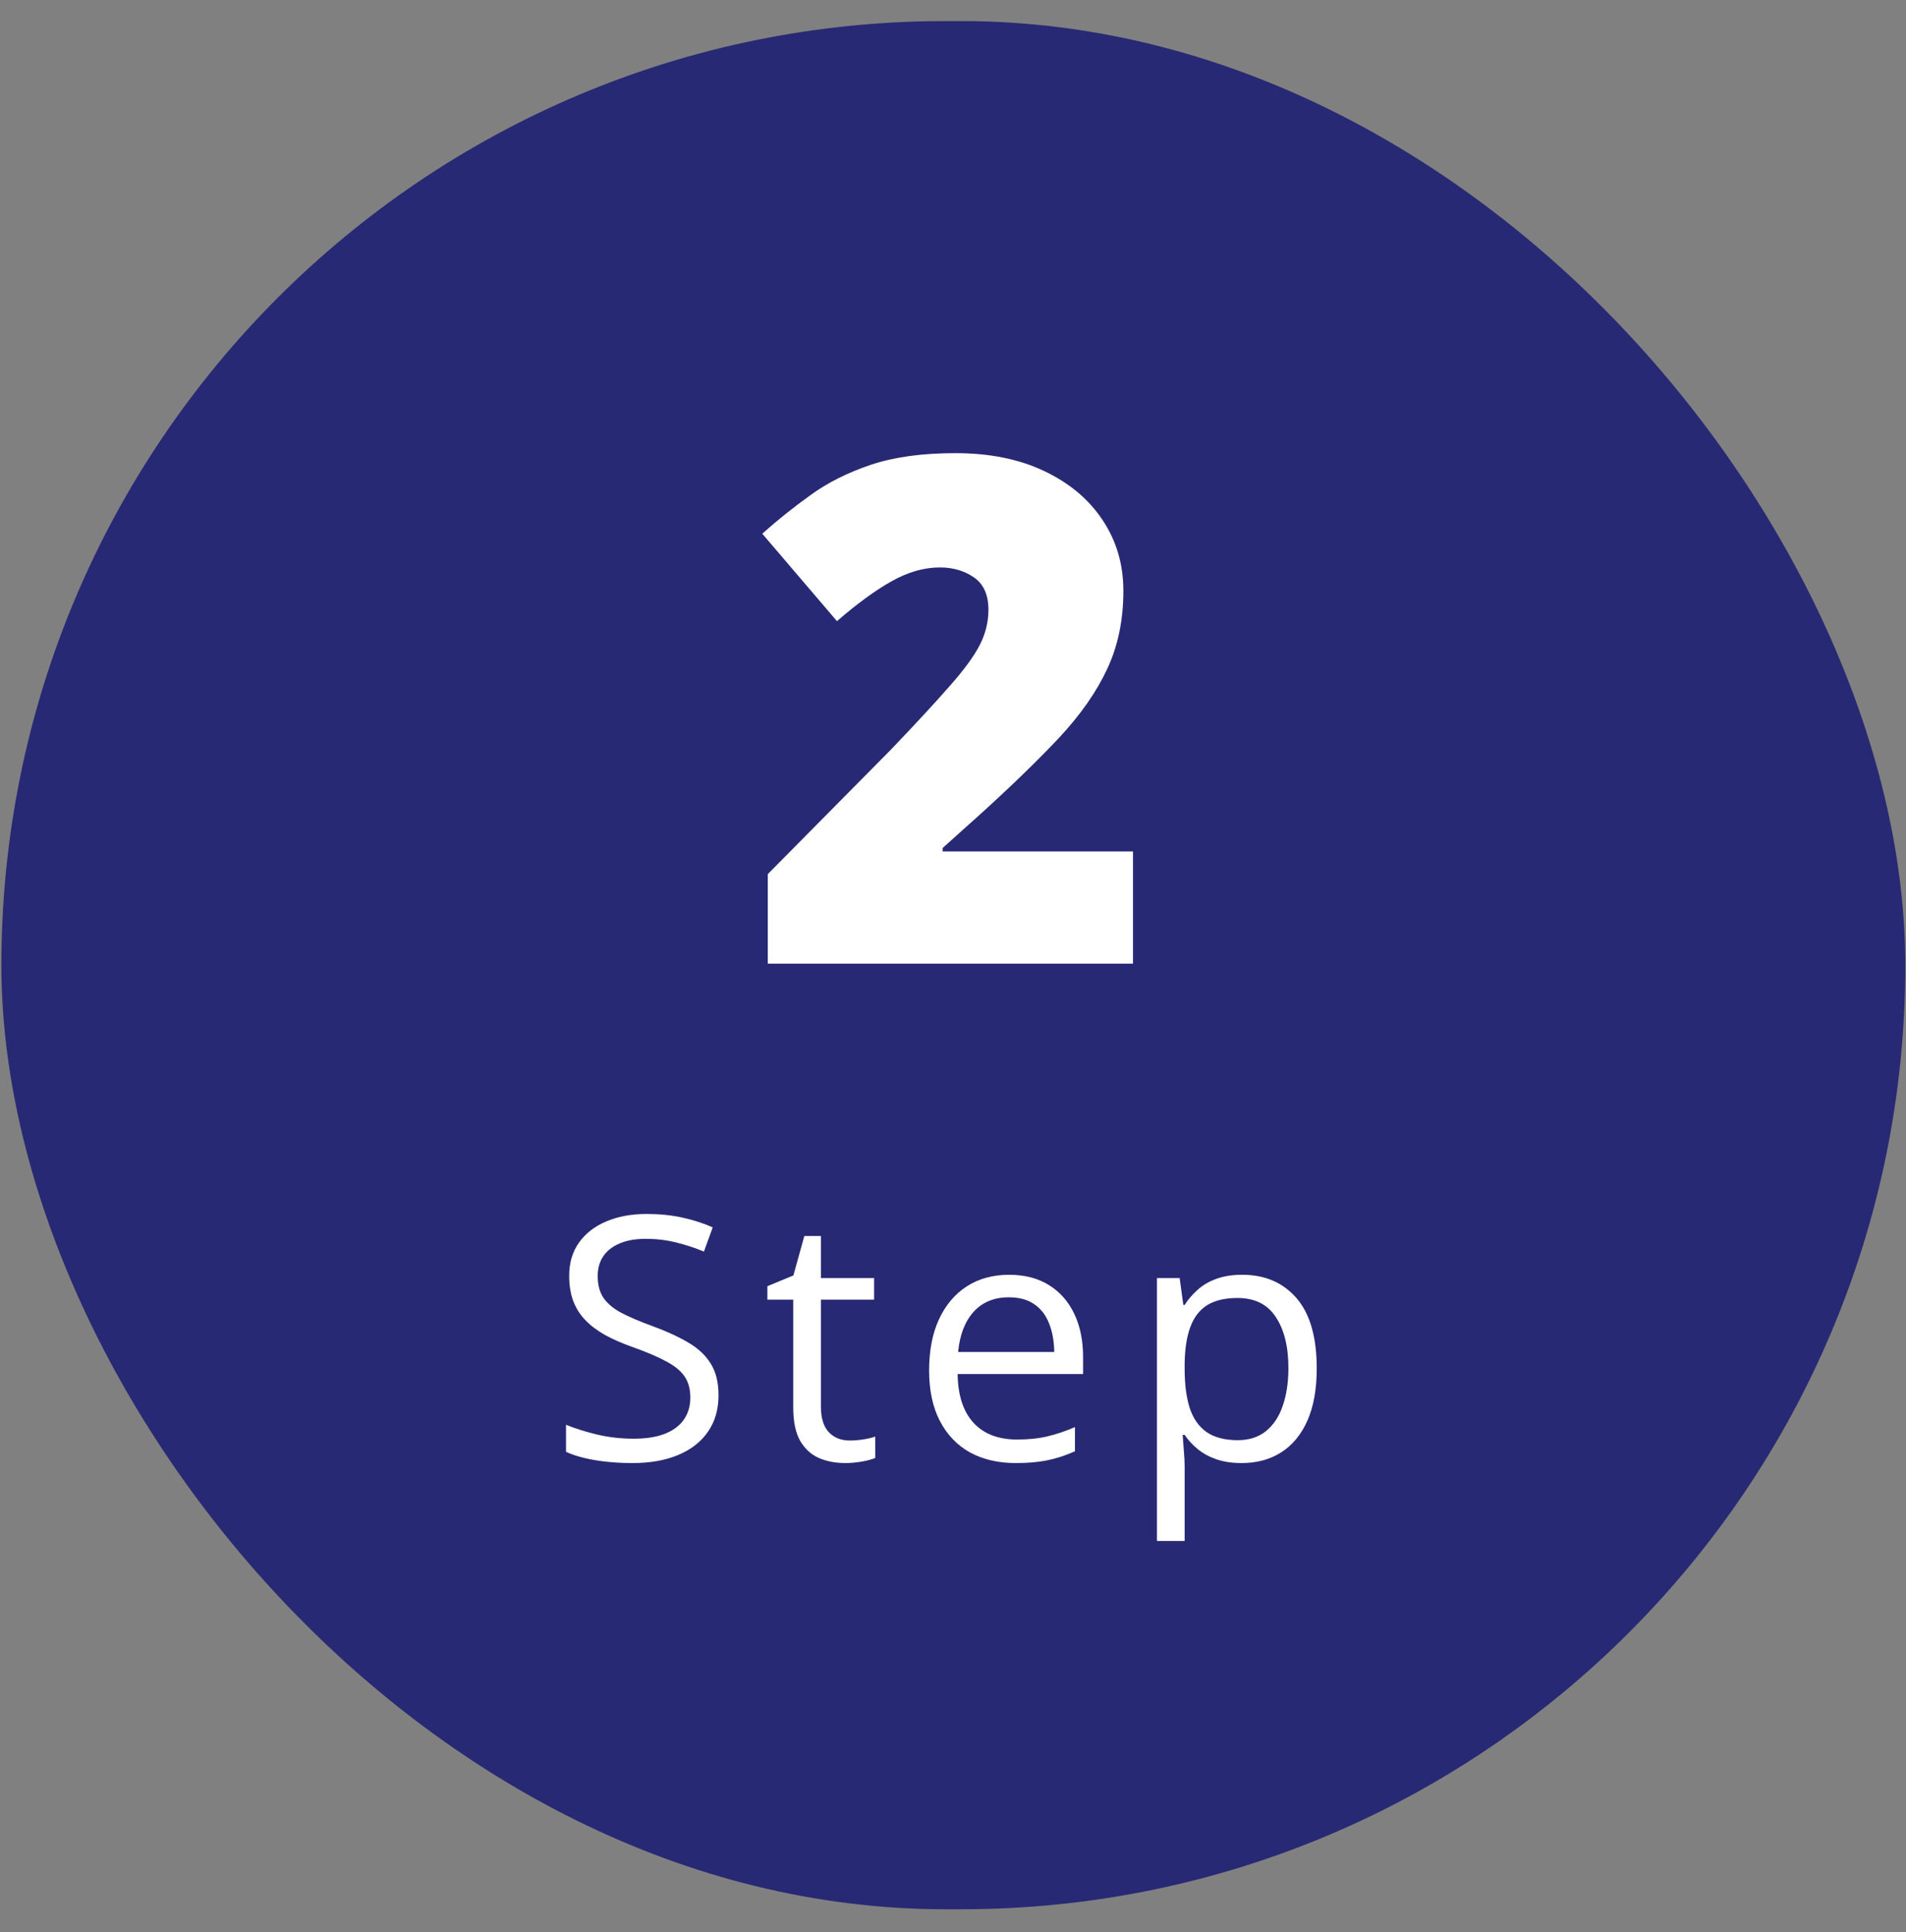
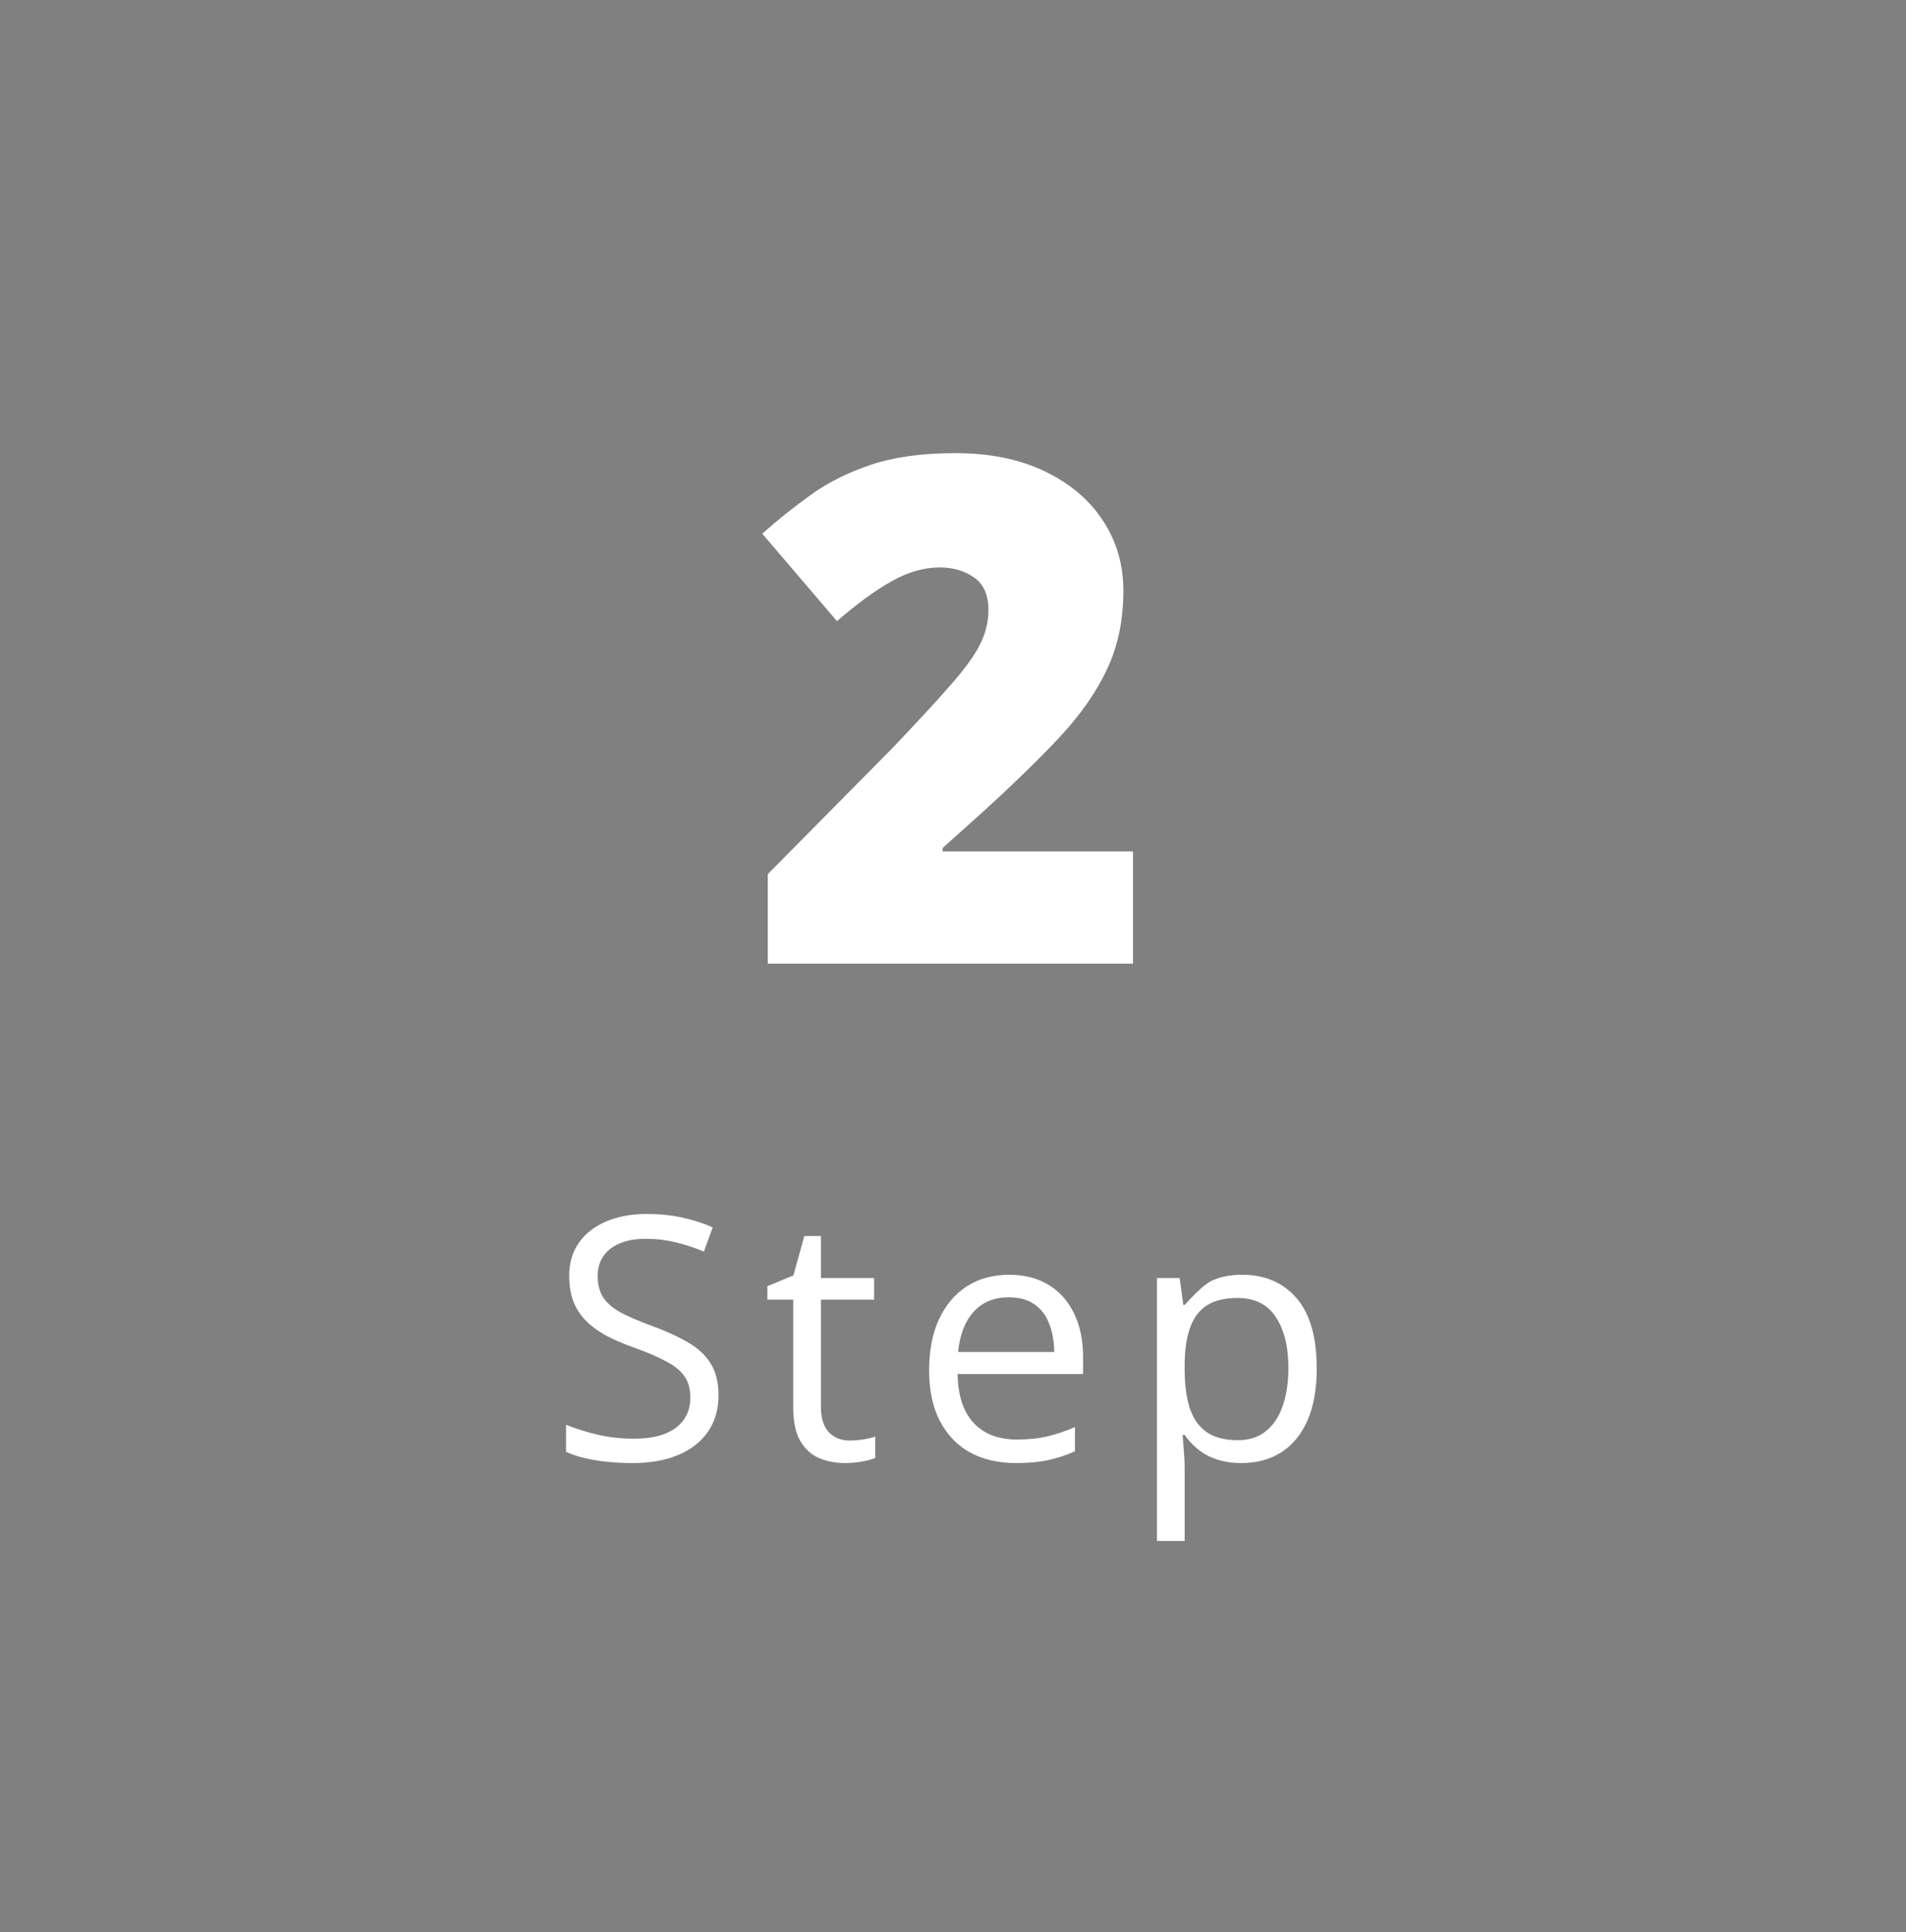
<svg xmlns="http://www.w3.org/2000/svg" width="73" height="74" viewBox="0 0 73 74" fill="none">
  <rect x="0" y="0" width="73" height="74" fill="#808080" stroke="none" />
-   <rect x="0.053" y="0.807" width="72.92" height="72.315" rx="36.157" fill="#282974" />
  <path d="M43.394 36.906H29.406V33.478L34.113 28.719C35.088 27.7 35.844 26.882 36.38 26.267C36.925 25.652 37.308 25.129 37.527 24.698C37.747 24.268 37.857 23.819 37.857 23.354C37.857 22.782 37.672 22.369 37.303 22.114C36.934 21.859 36.499 21.732 35.998 21.732C35.392 21.732 34.776 21.908 34.152 22.259C33.537 22.602 32.838 23.112 32.056 23.789L29.195 20.44C29.775 19.921 30.391 19.429 31.041 18.963C31.691 18.489 32.461 18.102 33.348 17.803C34.236 17.504 35.317 17.355 36.591 17.355C37.901 17.355 39.035 17.584 39.993 18.041C40.959 18.498 41.707 19.126 42.234 19.926C42.761 20.717 43.025 21.618 43.025 22.628C43.025 23.745 42.818 24.742 42.405 25.621C42.001 26.491 41.39 27.366 40.573 28.245C39.755 29.115 38.736 30.104 37.514 31.211L36.103 32.477V32.608H43.394V36.906Z" fill="white" />
-   <path d="M27.519 53.437C27.519 53.987 27.381 54.457 27.106 54.846C26.836 55.231 26.455 55.525 25.964 55.728C25.473 55.932 24.895 56.033 24.231 56.033C23.88 56.033 23.547 56.016 23.234 55.982C22.921 55.949 22.634 55.9 22.371 55.836C22.109 55.773 21.878 55.695 21.679 55.602V54.567C21.997 54.698 22.384 54.821 22.841 54.935C23.298 55.045 23.776 55.1 24.275 55.1C24.741 55.1 25.134 55.039 25.456 54.916C25.778 54.789 26.021 54.609 26.186 54.377C26.355 54.139 26.44 53.856 26.44 53.526C26.44 53.209 26.37 52.944 26.23 52.732C26.091 52.517 25.858 52.322 25.532 52.148C25.211 51.971 24.77 51.782 24.212 51.584C23.818 51.444 23.471 51.291 23.171 51.127C22.87 50.957 22.619 50.767 22.416 50.555C22.212 50.344 22.058 50.098 21.952 49.819C21.851 49.54 21.8 49.22 21.8 48.86C21.8 48.365 21.925 47.942 22.174 47.591C22.428 47.235 22.777 46.965 23.222 46.778C23.67 46.588 24.184 46.493 24.764 46.493C25.259 46.493 25.716 46.539 26.135 46.632C26.558 46.725 26.946 46.85 27.297 47.007L26.96 47.934C26.626 47.794 26.271 47.678 25.894 47.584C25.522 47.491 25.137 47.445 24.739 47.445C24.341 47.445 24.005 47.504 23.73 47.623C23.459 47.737 23.251 47.9 23.107 48.111C22.963 48.323 22.892 48.575 22.892 48.867C22.892 49.193 22.959 49.463 23.095 49.679C23.234 49.895 23.454 50.088 23.755 50.257C24.06 50.422 24.462 50.595 24.961 50.777C25.507 50.976 25.97 51.188 26.351 51.412C26.732 51.632 27.022 51.903 27.221 52.225C27.42 52.542 27.519 52.946 27.519 53.437ZM32.545 55.17C32.719 55.17 32.897 55.155 33.079 55.126C33.261 55.096 33.409 55.06 33.523 55.018V55.836C33.4 55.891 33.229 55.938 33.009 55.976C32.793 56.014 32.581 56.033 32.374 56.033C32.006 56.033 31.672 55.97 31.371 55.843C31.071 55.712 30.829 55.492 30.647 55.183C30.47 54.874 30.381 54.446 30.381 53.9V49.774H29.391V49.26L30.387 48.848L30.806 47.337H31.441V48.949H33.478V49.774H31.441V53.869C31.441 54.304 31.54 54.63 31.739 54.846C31.942 55.062 32.211 55.17 32.545 55.17ZM38.651 48.822C39.243 48.822 39.751 48.953 40.174 49.216C40.597 49.478 40.921 49.846 41.145 50.32C41.37 50.79 41.482 51.34 41.482 51.971V52.624H36.677C36.689 53.441 36.892 54.063 37.286 54.491C37.68 54.918 38.234 55.132 38.949 55.132C39.389 55.132 39.779 55.092 40.117 55.011C40.456 54.931 40.807 54.812 41.171 54.656V55.583C40.82 55.739 40.471 55.853 40.123 55.925C39.781 55.997 39.374 56.033 38.905 56.033C38.236 56.033 37.652 55.898 37.153 55.627C36.658 55.352 36.273 54.95 35.998 54.421C35.722 53.892 35.585 53.245 35.585 52.478C35.585 51.73 35.71 51.082 35.959 50.536C36.213 49.986 36.569 49.563 37.026 49.267C37.487 48.97 38.029 48.822 38.651 48.822ZM38.638 49.685C38.075 49.685 37.627 49.87 37.292 50.238C36.958 50.606 36.759 51.12 36.696 51.78H40.377C40.373 51.366 40.307 51.002 40.181 50.688C40.058 50.371 39.87 50.126 39.616 49.952C39.362 49.774 39.036 49.685 38.638 49.685ZM47.581 48.822C48.448 48.822 49.14 49.121 49.657 49.717C50.173 50.314 50.431 51.211 50.431 52.409C50.431 53.2 50.312 53.864 50.076 54.402C49.839 54.939 49.504 55.346 49.073 55.621C48.645 55.896 48.139 56.033 47.556 56.033C47.187 56.033 46.864 55.984 46.584 55.887C46.305 55.79 46.066 55.659 45.867 55.494C45.668 55.329 45.503 55.149 45.372 54.954H45.296C45.309 55.119 45.323 55.318 45.34 55.551C45.361 55.783 45.372 55.987 45.372 56.16V59.017H44.312V48.949H45.181L45.321 49.977H45.372C45.507 49.766 45.672 49.573 45.867 49.4C46.062 49.222 46.299 49.083 46.578 48.981C46.861 48.875 47.196 48.822 47.581 48.822ZM47.397 49.711C46.914 49.711 46.525 49.804 46.229 49.99C45.937 50.176 45.723 50.456 45.588 50.828C45.452 51.196 45.38 51.66 45.372 52.218V52.421C45.372 53.01 45.435 53.507 45.562 53.913C45.694 54.319 45.907 54.628 46.203 54.84C46.504 55.051 46.906 55.157 47.41 55.157C47.841 55.157 48.201 55.041 48.489 54.808C48.776 54.575 48.99 54.252 49.13 53.837C49.274 53.418 49.346 52.938 49.346 52.396C49.346 51.575 49.185 50.923 48.863 50.441C48.546 49.954 48.057 49.711 47.397 49.711Z" fill="white" />
+   <path d="M27.519 53.437C27.519 53.987 27.381 54.457 27.106 54.846C26.836 55.231 26.455 55.525 25.964 55.728C25.473 55.932 24.895 56.033 24.231 56.033C23.88 56.033 23.547 56.016 23.234 55.982C22.921 55.949 22.634 55.9 22.371 55.836C22.109 55.773 21.878 55.695 21.679 55.602V54.567C21.997 54.698 22.384 54.821 22.841 54.935C23.298 55.045 23.776 55.1 24.275 55.1C24.741 55.1 25.134 55.039 25.456 54.916C25.778 54.789 26.021 54.609 26.186 54.377C26.355 54.139 26.44 53.856 26.44 53.526C26.44 53.209 26.37 52.944 26.23 52.732C26.091 52.517 25.858 52.322 25.532 52.148C25.211 51.971 24.77 51.782 24.212 51.584C23.818 51.444 23.471 51.291 23.171 51.127C22.87 50.957 22.619 50.767 22.416 50.555C22.212 50.344 22.058 50.098 21.952 49.819C21.851 49.54 21.8 49.22 21.8 48.86C21.8 48.365 21.925 47.942 22.174 47.591C22.428 47.235 22.777 46.965 23.222 46.778C23.67 46.588 24.184 46.493 24.764 46.493C25.259 46.493 25.716 46.539 26.135 46.632C26.558 46.725 26.946 46.85 27.297 47.007L26.96 47.934C26.626 47.794 26.271 47.678 25.894 47.584C25.522 47.491 25.137 47.445 24.739 47.445C24.341 47.445 24.005 47.504 23.73 47.623C23.459 47.737 23.251 47.9 23.107 48.111C22.963 48.323 22.892 48.575 22.892 48.867C22.892 49.193 22.959 49.463 23.095 49.679C23.234 49.895 23.454 50.088 23.755 50.257C24.06 50.422 24.462 50.595 24.961 50.777C25.507 50.976 25.97 51.188 26.351 51.412C26.732 51.632 27.022 51.903 27.221 52.225C27.42 52.542 27.519 52.946 27.519 53.437ZM32.545 55.17C32.719 55.17 32.897 55.155 33.079 55.126C33.261 55.096 33.409 55.06 33.523 55.018V55.836C33.4 55.891 33.229 55.938 33.009 55.976C32.793 56.014 32.581 56.033 32.374 56.033C32.006 56.033 31.672 55.97 31.371 55.843C31.071 55.712 30.829 55.492 30.647 55.183C30.47 54.874 30.381 54.446 30.381 53.9V49.774H29.391V49.26L30.387 48.848L30.806 47.337H31.441V48.949H33.478V49.774H31.441V53.869C31.441 54.304 31.54 54.63 31.739 54.846C31.942 55.062 32.211 55.17 32.545 55.17ZM38.651 48.822C39.243 48.822 39.751 48.953 40.174 49.216C40.597 49.478 40.921 49.846 41.145 50.32C41.37 50.79 41.482 51.34 41.482 51.971V52.624H36.677C36.689 53.441 36.892 54.063 37.286 54.491C37.68 54.918 38.234 55.132 38.949 55.132C39.389 55.132 39.779 55.092 40.117 55.011C40.456 54.931 40.807 54.812 41.171 54.656V55.583C40.82 55.739 40.471 55.853 40.123 55.925C39.781 55.997 39.374 56.033 38.905 56.033C38.236 56.033 37.652 55.898 37.153 55.627C36.658 55.352 36.273 54.95 35.998 54.421C35.722 53.892 35.585 53.245 35.585 52.478C35.585 51.73 35.71 51.082 35.959 50.536C36.213 49.986 36.569 49.563 37.026 49.267C37.487 48.97 38.029 48.822 38.651 48.822ZM38.638 49.685C38.075 49.685 37.627 49.87 37.292 50.238C36.958 50.606 36.759 51.12 36.696 51.78H40.377C40.373 51.366 40.307 51.002 40.181 50.688C40.058 50.371 39.87 50.126 39.616 49.952C39.362 49.774 39.036 49.685 38.638 49.685ZM47.581 48.822C48.448 48.822 49.14 49.121 49.657 49.717C50.173 50.314 50.431 51.211 50.431 52.409C50.431 53.2 50.312 53.864 50.076 54.402C49.839 54.939 49.504 55.346 49.073 55.621C48.645 55.896 48.139 56.033 47.556 56.033C47.187 56.033 46.864 55.984 46.584 55.887C46.305 55.79 46.066 55.659 45.867 55.494C45.668 55.329 45.503 55.149 45.372 54.954H45.296C45.309 55.119 45.323 55.318 45.34 55.551C45.361 55.783 45.372 55.987 45.372 56.16V59.017H44.312V48.949H45.181L45.321 49.977H45.372C46.062 49.222 46.299 49.083 46.578 48.981C46.861 48.875 47.196 48.822 47.581 48.822ZM47.397 49.711C46.914 49.711 46.525 49.804 46.229 49.99C45.937 50.176 45.723 50.456 45.588 50.828C45.452 51.196 45.38 51.66 45.372 52.218V52.421C45.372 53.01 45.435 53.507 45.562 53.913C45.694 54.319 45.907 54.628 46.203 54.84C46.504 55.051 46.906 55.157 47.41 55.157C47.841 55.157 48.201 55.041 48.489 54.808C48.776 54.575 48.99 54.252 49.13 53.837C49.274 53.418 49.346 52.938 49.346 52.396C49.346 51.575 49.185 50.923 48.863 50.441C48.546 49.954 48.057 49.711 47.397 49.711Z" fill="white" />
</svg>